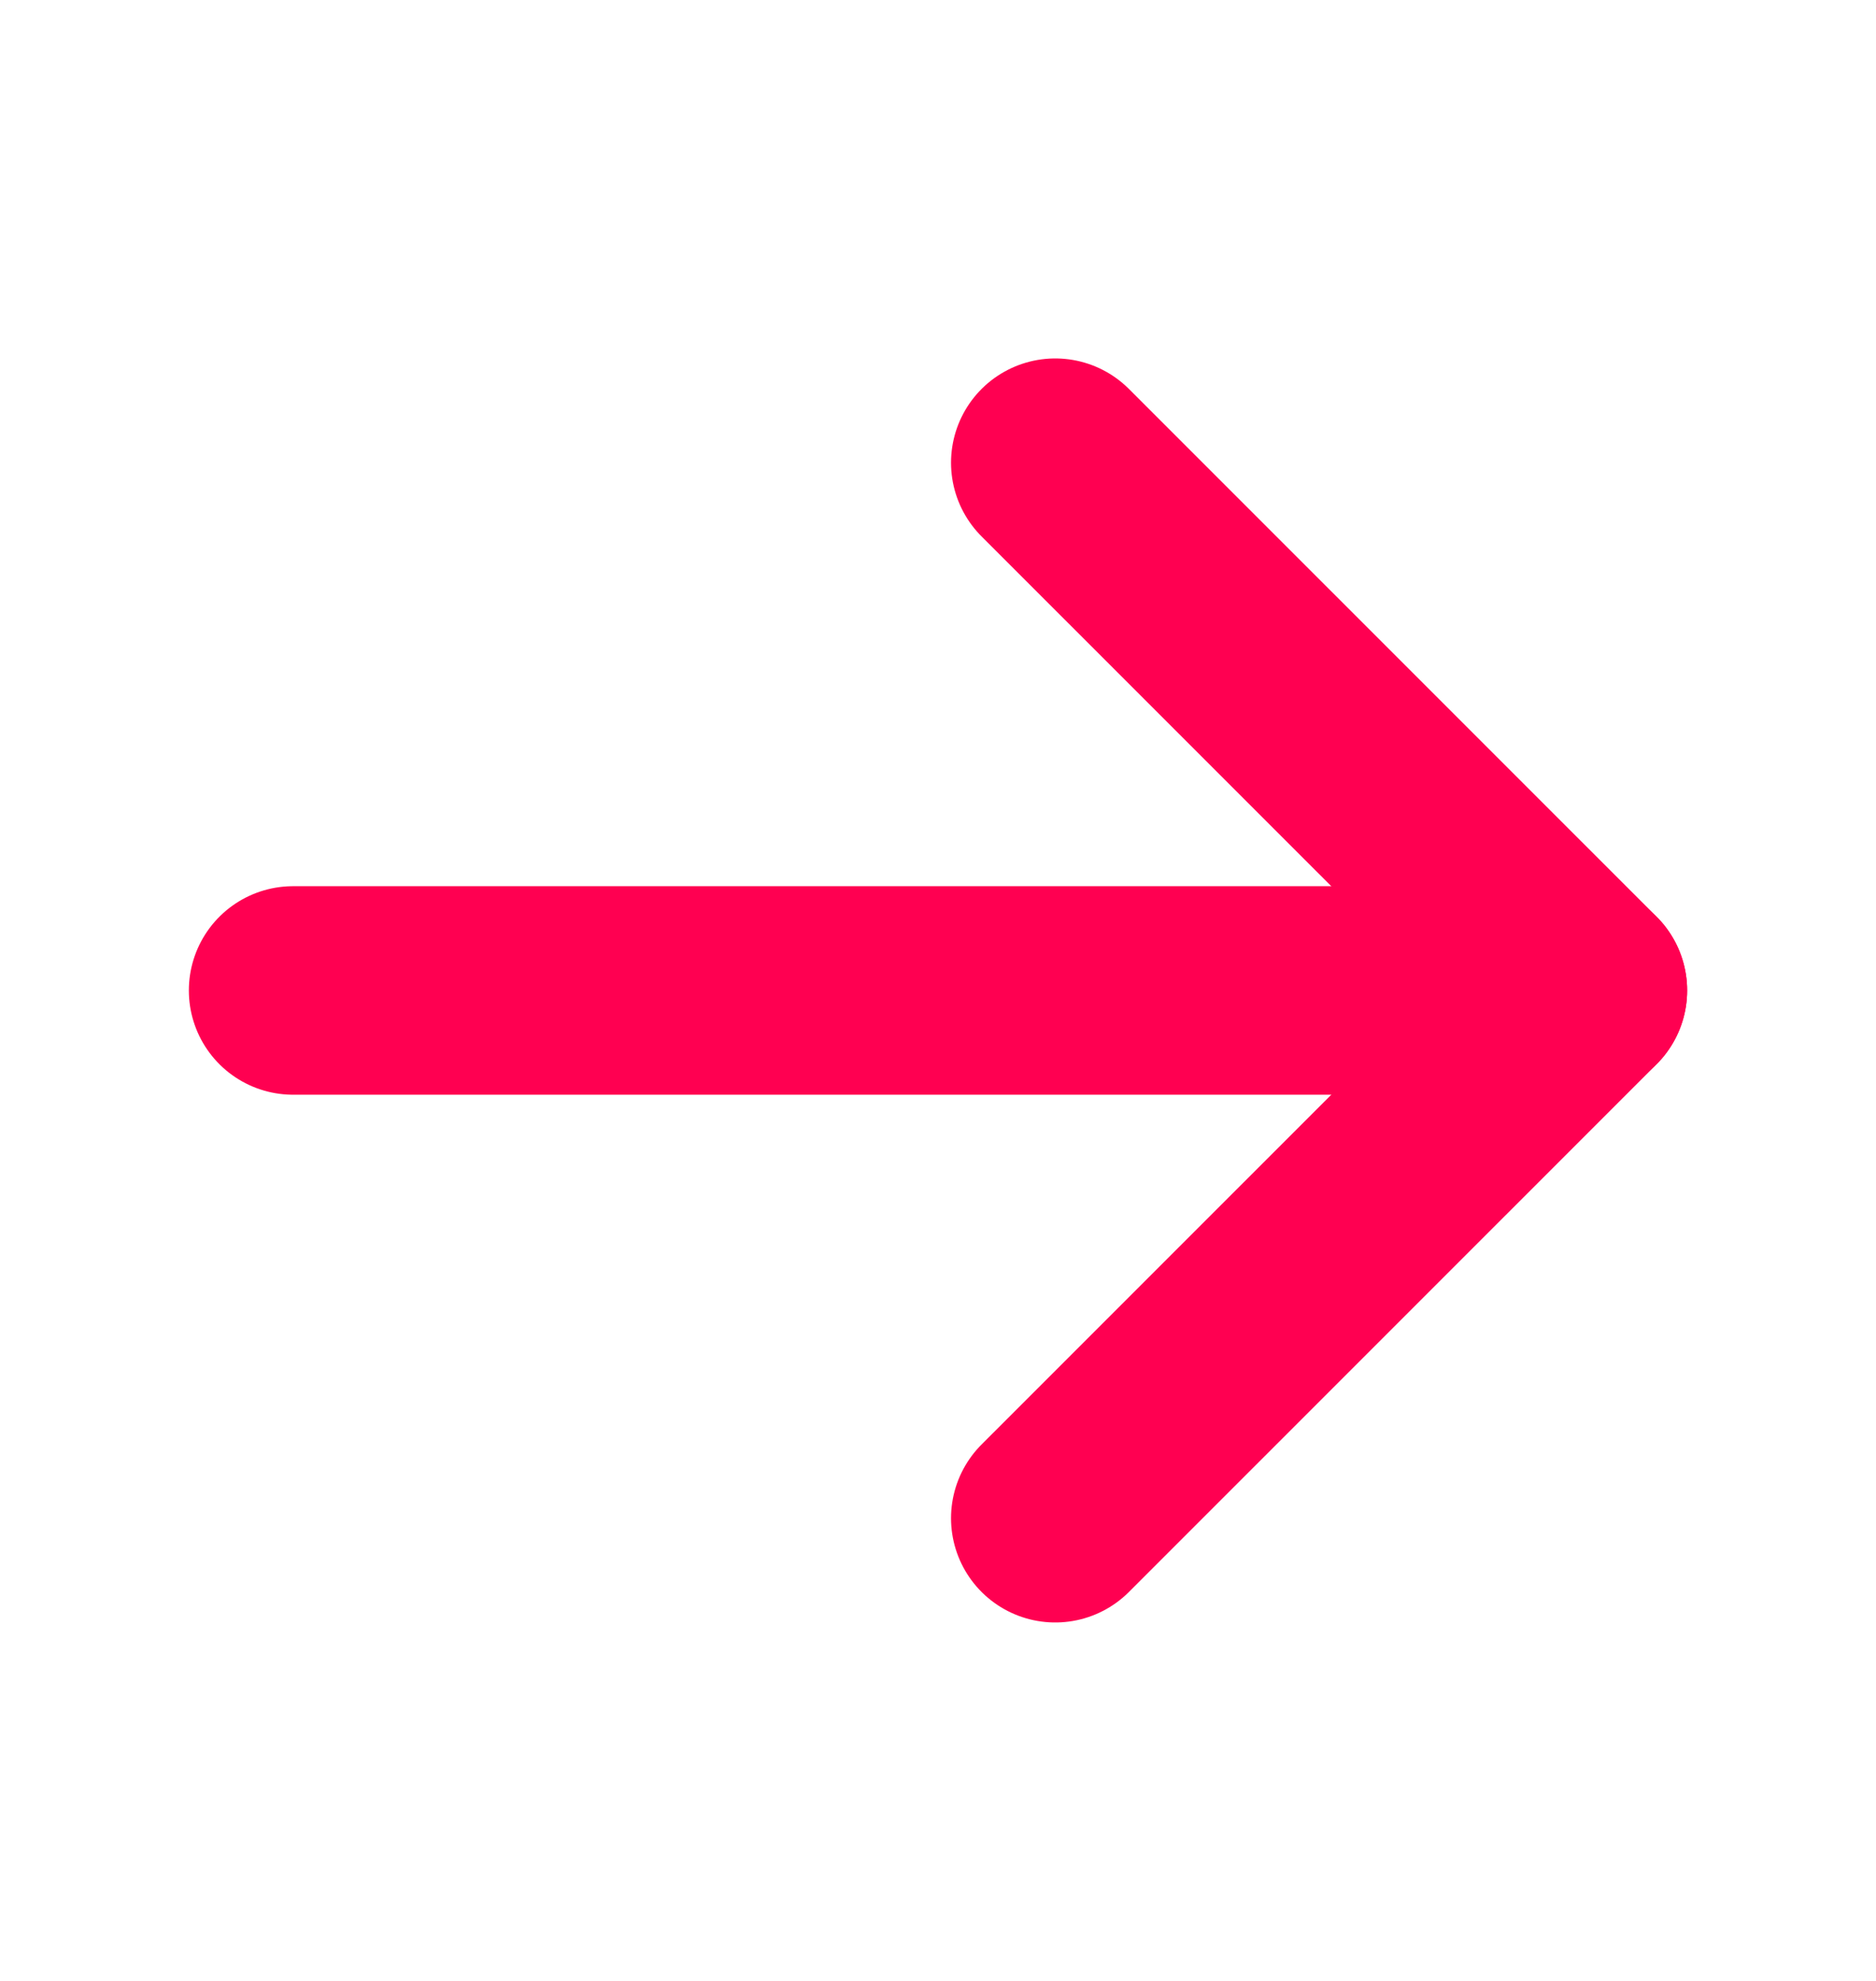
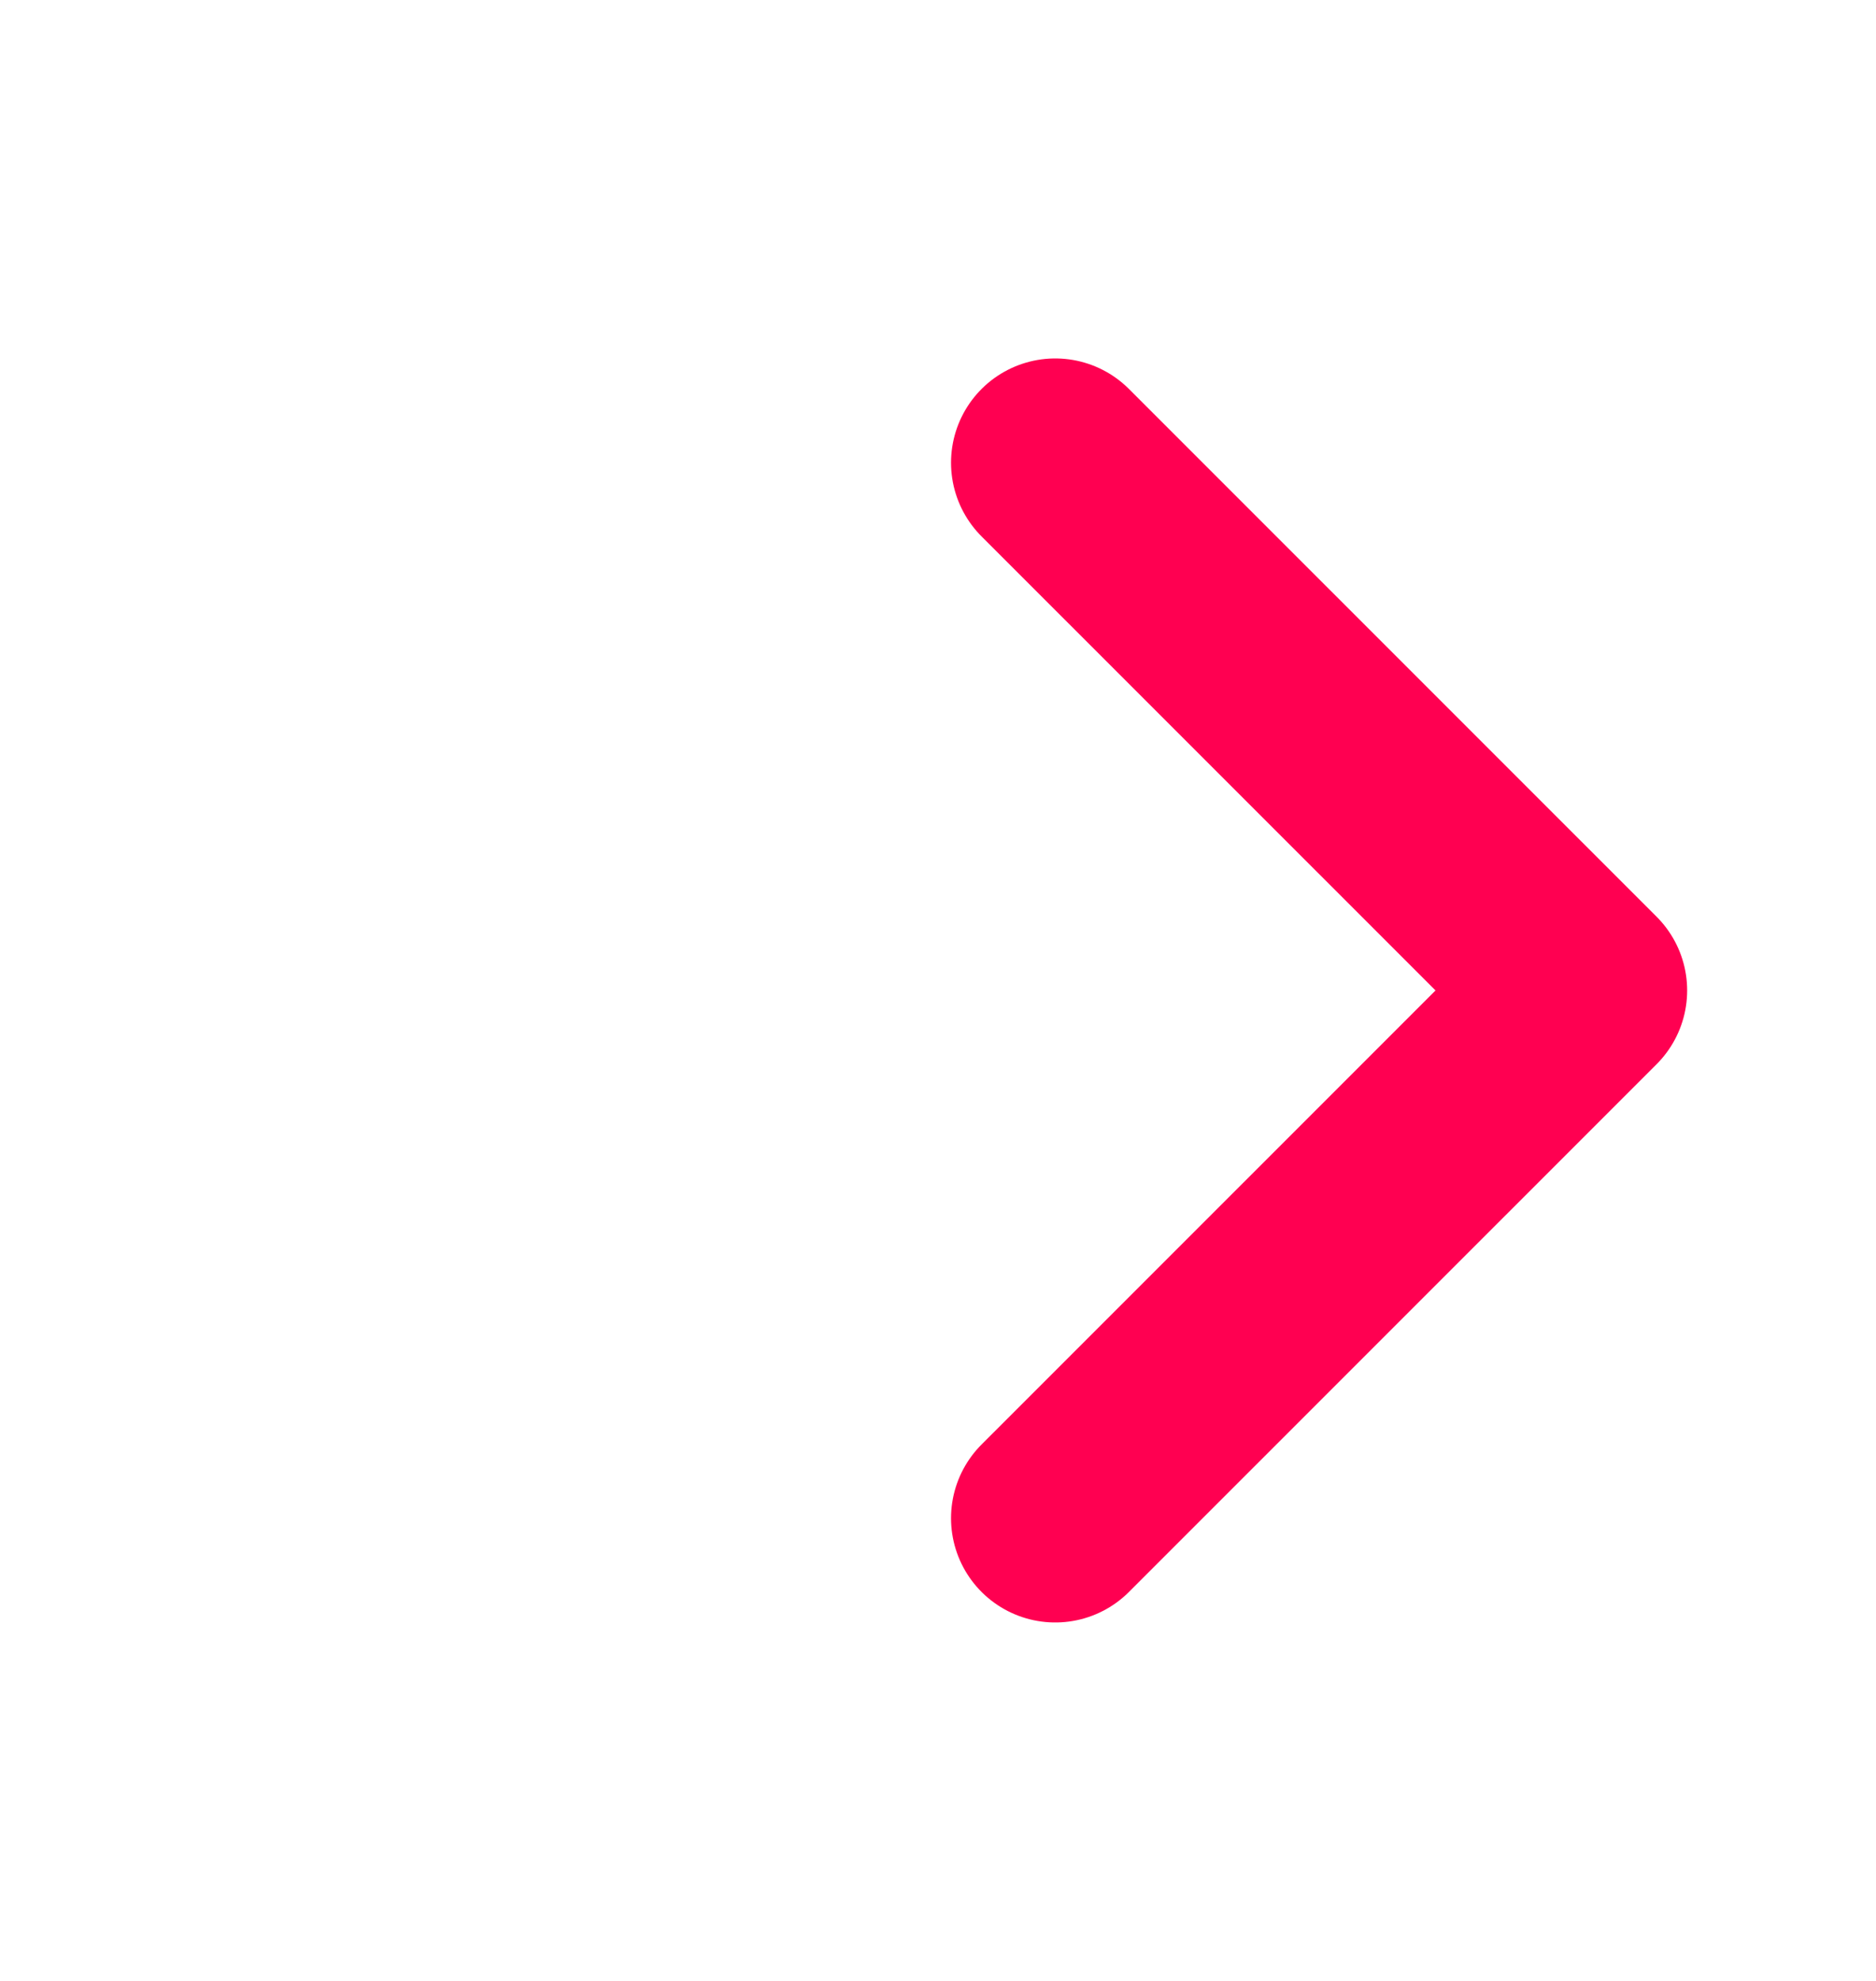
<svg xmlns="http://www.w3.org/2000/svg" width="18" height="19" viewBox="0 0 18 19" fill="none">
-   <path d="M2.812 9.5H15.188" stroke="#FF0051" stroke-width="2" stroke-linecap="round" stroke-linejoin="round" />
  <path d="M10.125 4.438L15.188 9.5L10.125 14.562" stroke="#FF0051" stroke-width="2" stroke-linecap="round" stroke-linejoin="round" />
</svg>